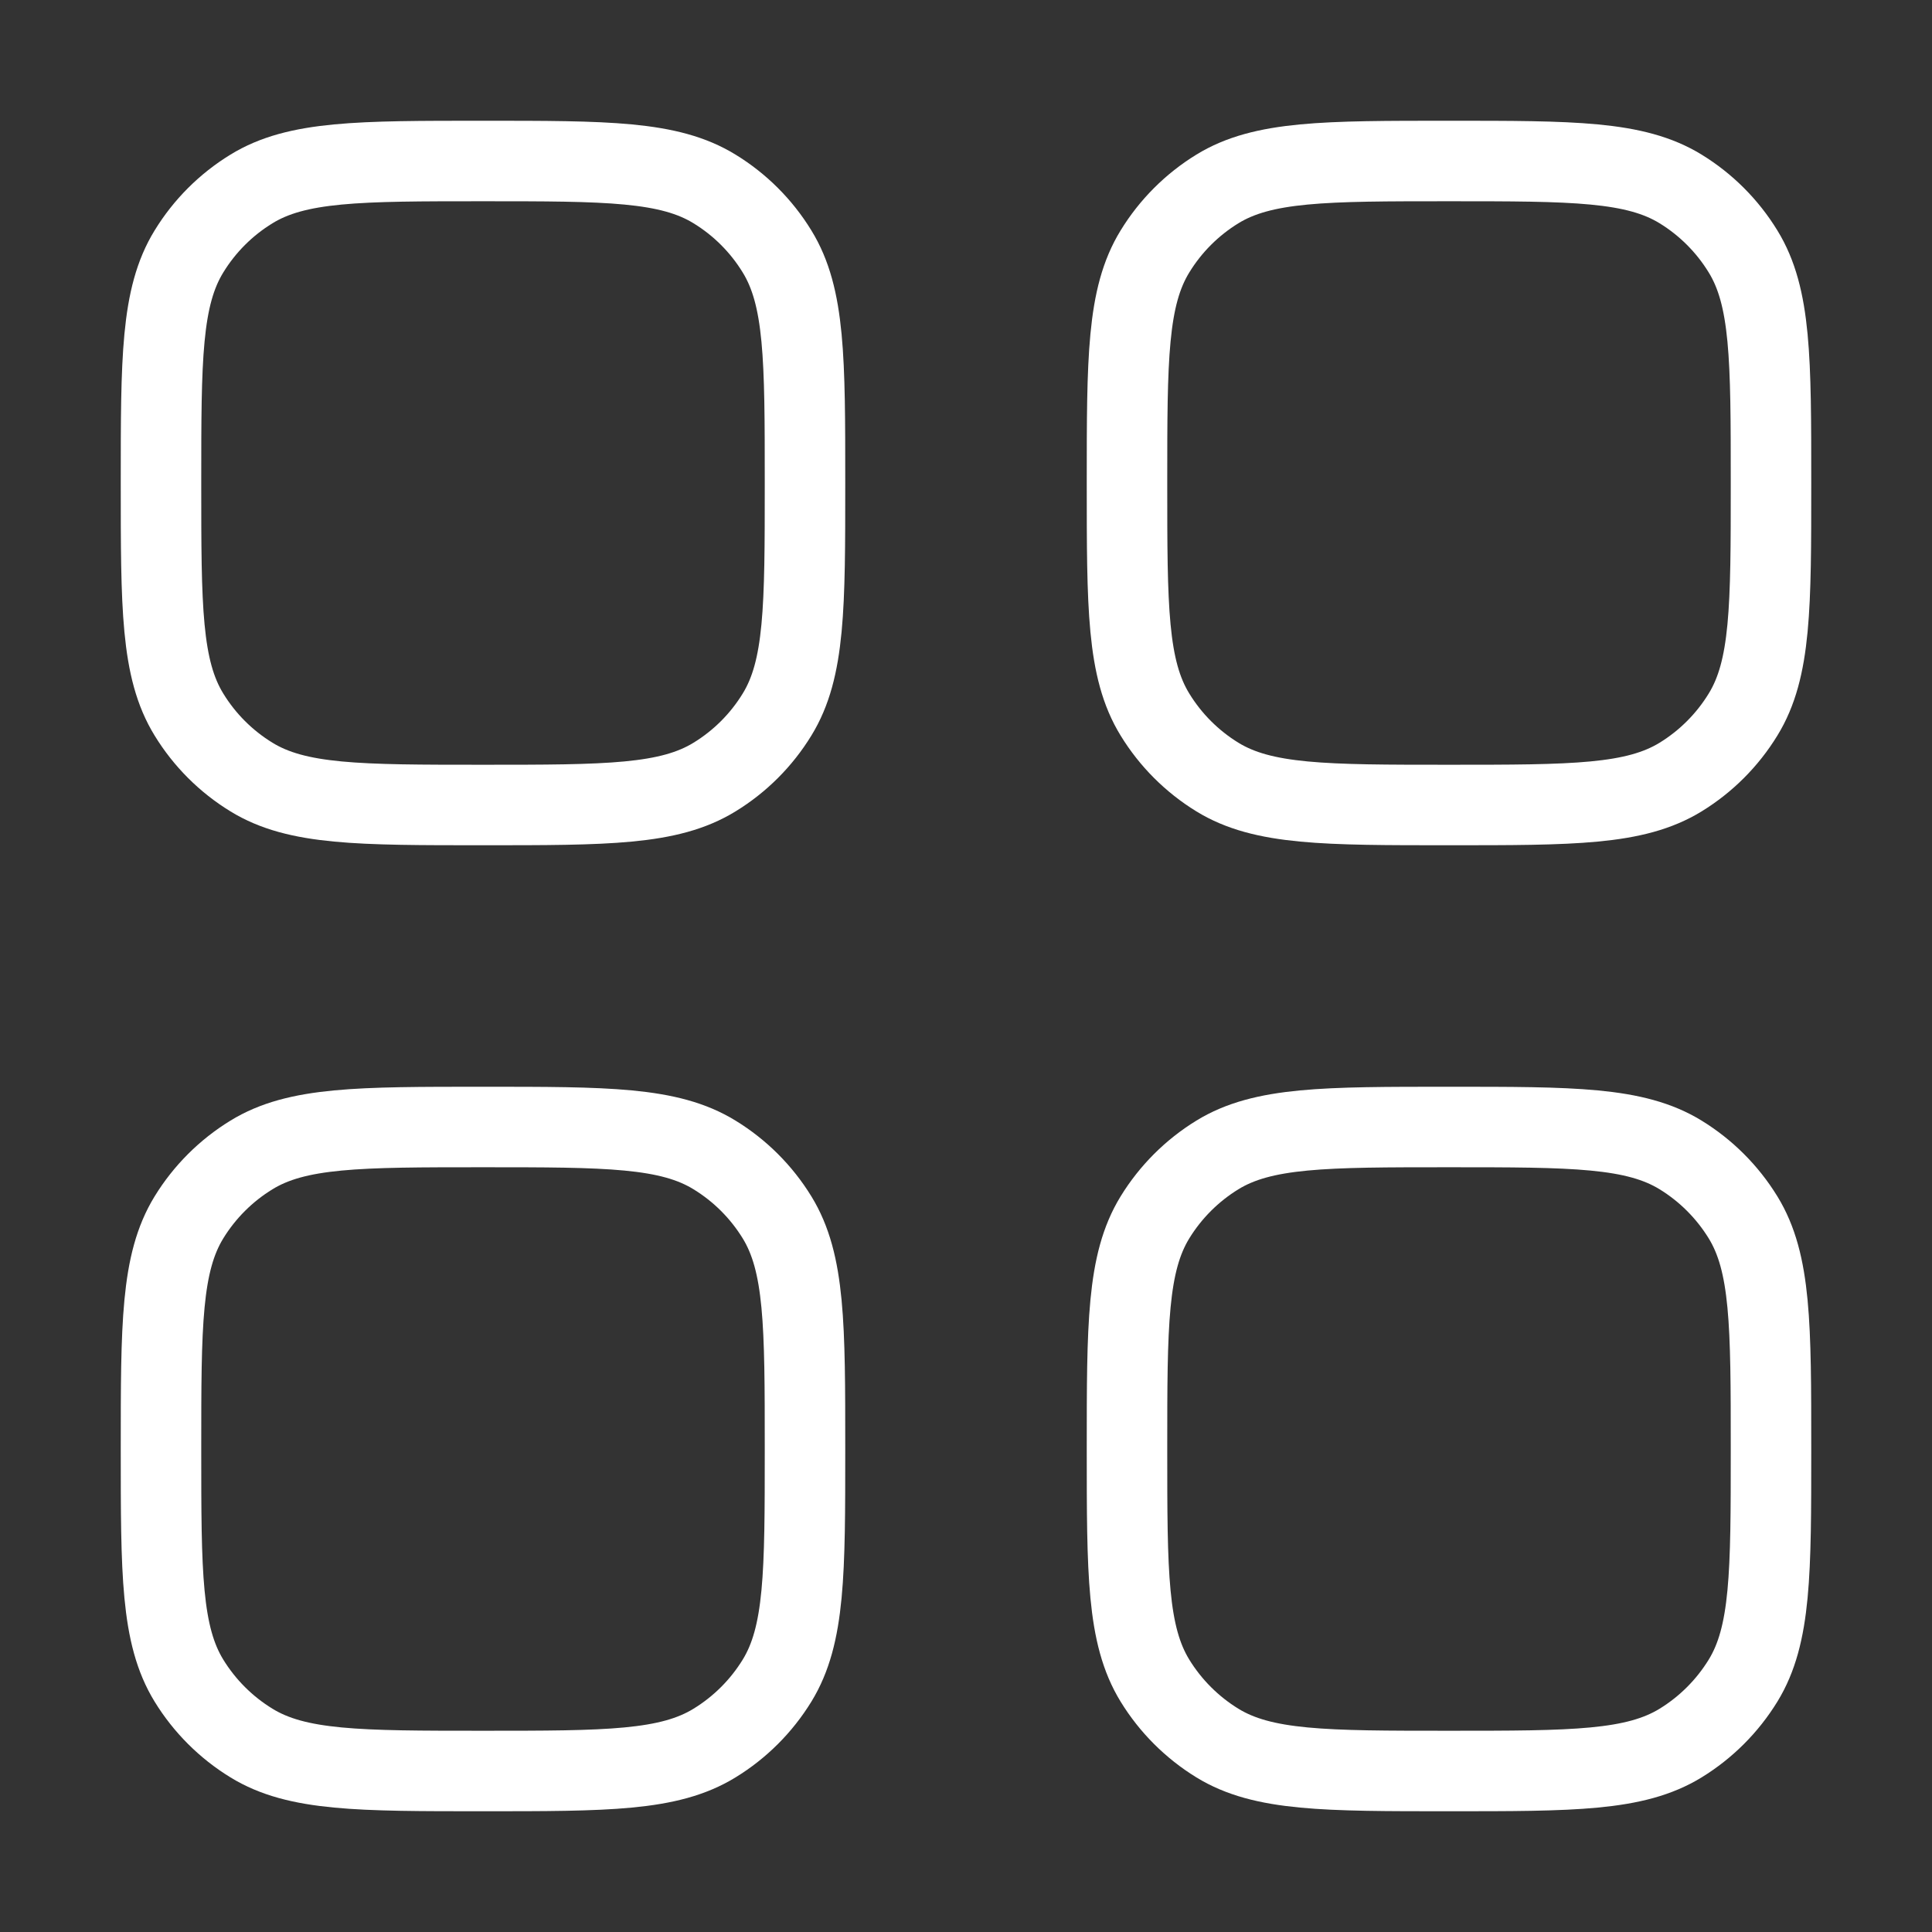
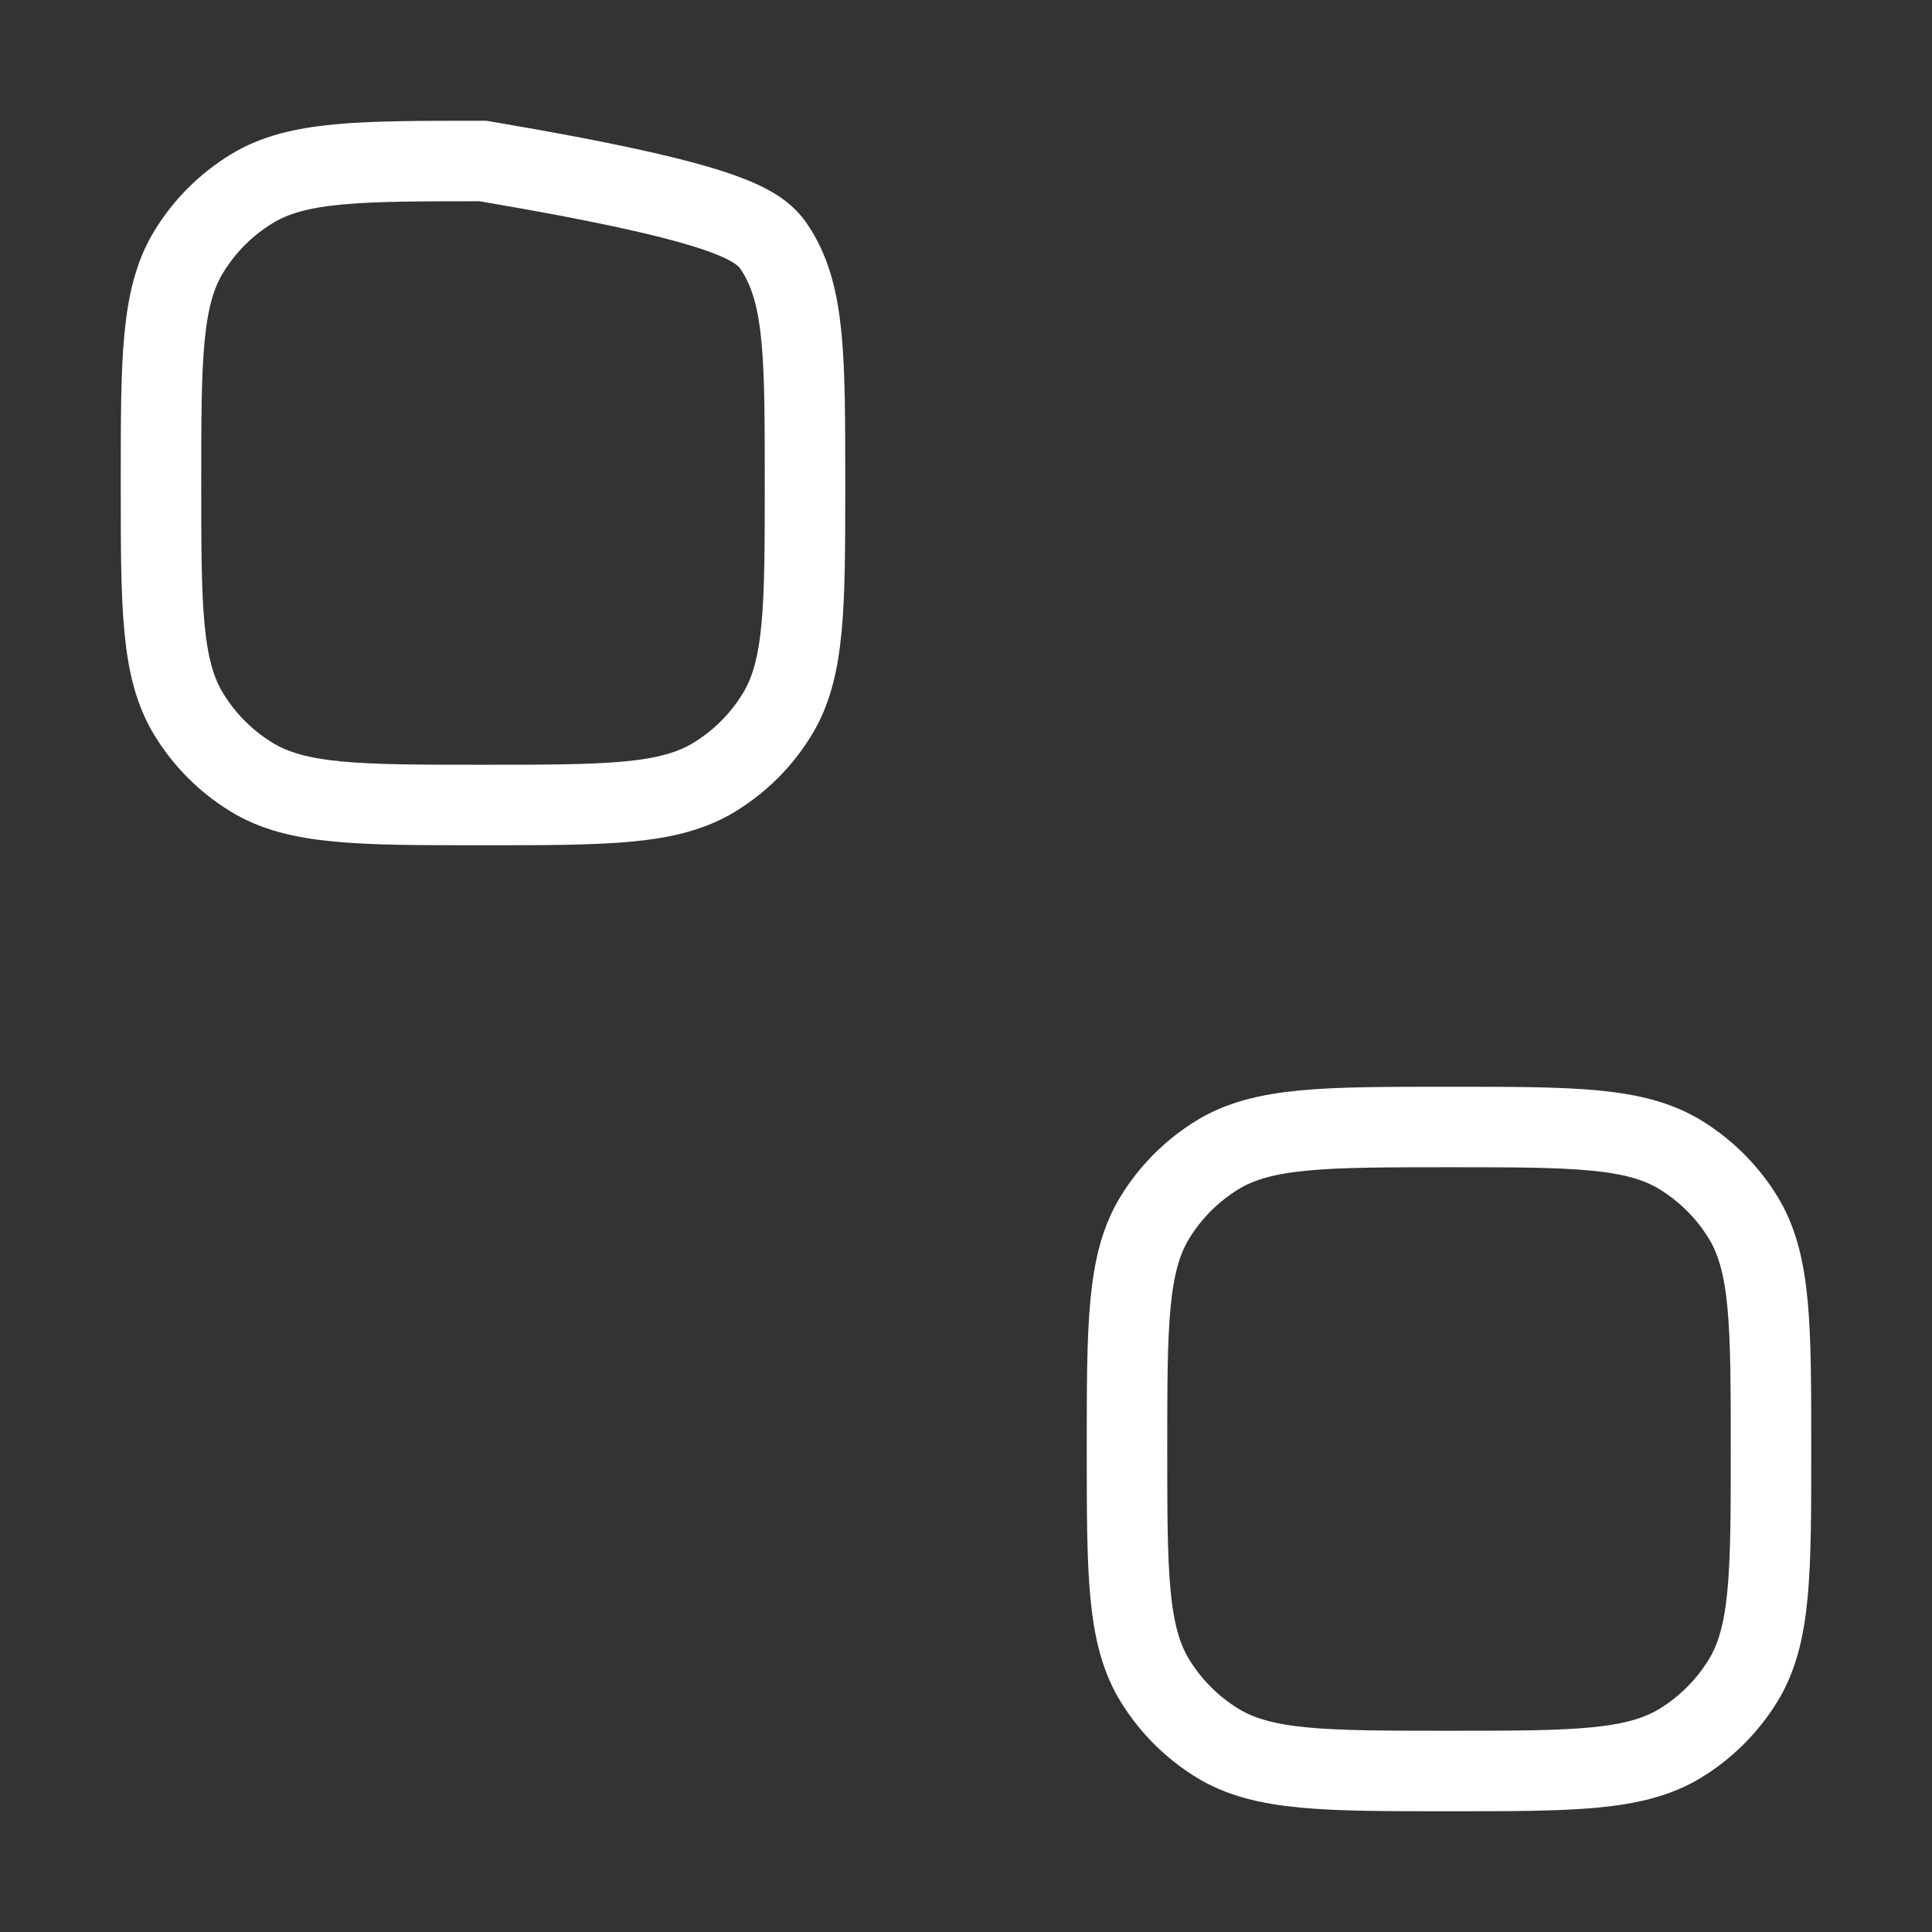
<svg xmlns="http://www.w3.org/2000/svg" width="24" height="24" viewBox="0 0 24 24" fill="none">
  <rect x="0" y="0" width="24" height="24" fill="#333333" stroke="none" />
-   <path d="M2 18C2 16.46 2 15.689 2.347 15.123C2.541 14.807 2.807 14.541 3.124 14.347C3.689 14 4.46 14 6 14C7.54 14 8.311 14 8.876 14.347C9.193 14.541 9.459 14.807 9.653 15.123C10 15.689 10 16.46 10 18C10 19.54 10 20.311 9.653 20.877C9.459 21.193 9.193 21.459 8.876 21.653C8.311 22 7.54 22 6 22C4.46 22 3.689 22 3.124 21.653C2.807 21.459 2.541 21.193 2.347 20.877C2 20.311 2 19.54 2 18Z" stroke="white" />
  <path d="M14 18C14 16.46 14 15.689 14.347 15.123C14.541 14.807 14.807 14.541 15.123 14.347C15.689 14 16.46 14 18 14C19.54 14 20.311 14 20.877 14.347C21.193 14.541 21.459 14.807 21.653 15.123C22 15.689 22 16.46 22 18C22 19.54 22 20.311 21.653 20.877C21.459 21.193 21.193 21.459 20.877 21.653C20.311 22 19.54 22 18 22C16.46 22 15.689 22 15.123 21.653C14.807 21.459 14.541 21.193 14.347 20.877C14 20.311 14 19.54 14 18Z" stroke="white" />
-   <path d="M2 6C2 4.46 2 3.689 2.347 3.124C2.541 2.807 2.807 2.541 3.124 2.347C3.689 2 4.46 2 6 2C7.54 2 8.311 2 8.876 2.347C9.193 2.541 9.459 2.807 9.653 3.124C10 3.689 10 4.46 10 6C10 7.54 10 8.311 9.653 8.876C9.459 9.193 9.193 9.459 8.876 9.653C8.311 10 7.54 10 6 10C4.46 10 3.689 10 3.124 9.653C2.807 9.459 2.541 9.193 2.347 8.876C2 8.311 2 7.54 2 6Z" stroke="white" />
-   <path d="M14 6C14 4.46 14 3.689 14.347 3.124C14.541 2.807 14.807 2.541 15.123 2.347C15.689 2 16.46 2 18 2C19.54 2 20.311 2 20.877 2.347C21.193 2.541 21.459 2.807 21.653 3.124C22 3.689 22 4.46 22 6C22 7.54 22 8.311 21.653 8.876C21.459 9.193 21.193 9.459 20.877 9.653C20.311 10 19.54 10 18 10C16.46 10 15.689 10 15.123 9.653C14.807 9.459 14.541 9.193 14.347 8.876C14 8.311 14 7.54 14 6Z" stroke="white" />
+   <path d="M2 6C2 4.46 2 3.689 2.347 3.124C2.541 2.807 2.807 2.541 3.124 2.347C3.689 2 4.46 2 6 2C9.193 2.541 9.459 2.807 9.653 3.124C10 3.689 10 4.46 10 6C10 7.54 10 8.311 9.653 8.876C9.459 9.193 9.193 9.459 8.876 9.653C8.311 10 7.54 10 6 10C4.46 10 3.689 10 3.124 9.653C2.807 9.459 2.541 9.193 2.347 8.876C2 8.311 2 7.54 2 6Z" stroke="white" />
</svg>